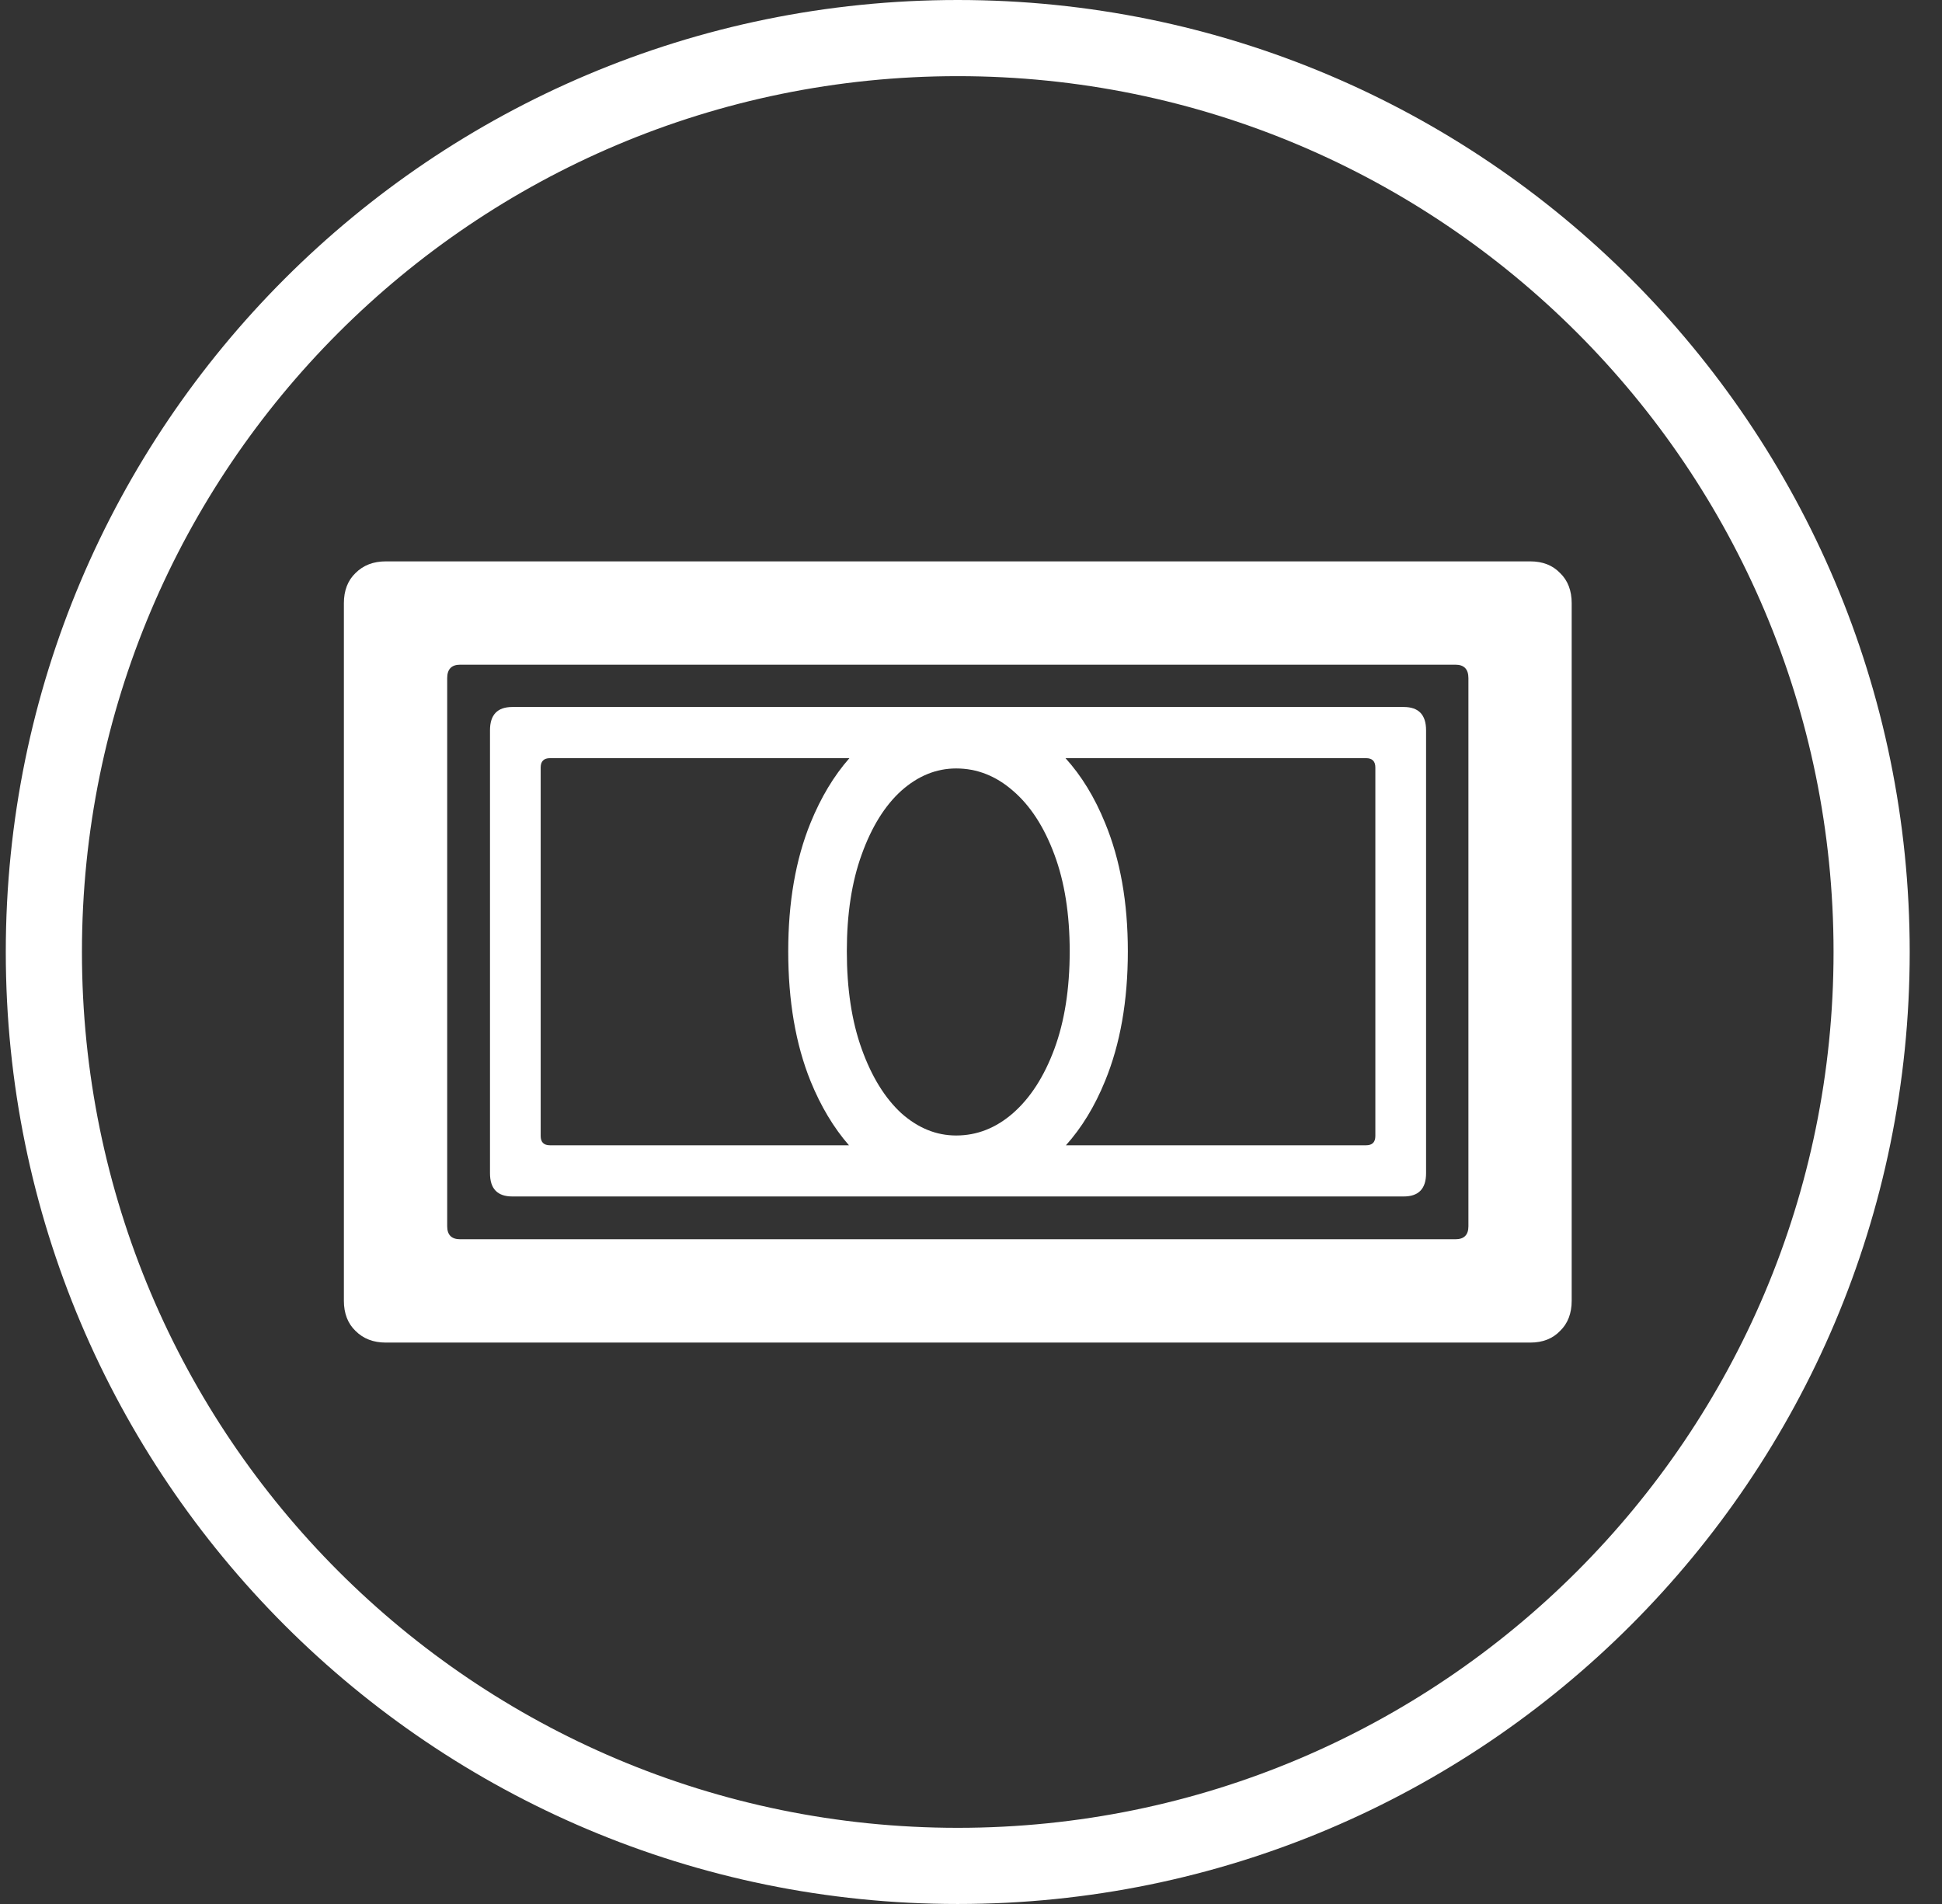
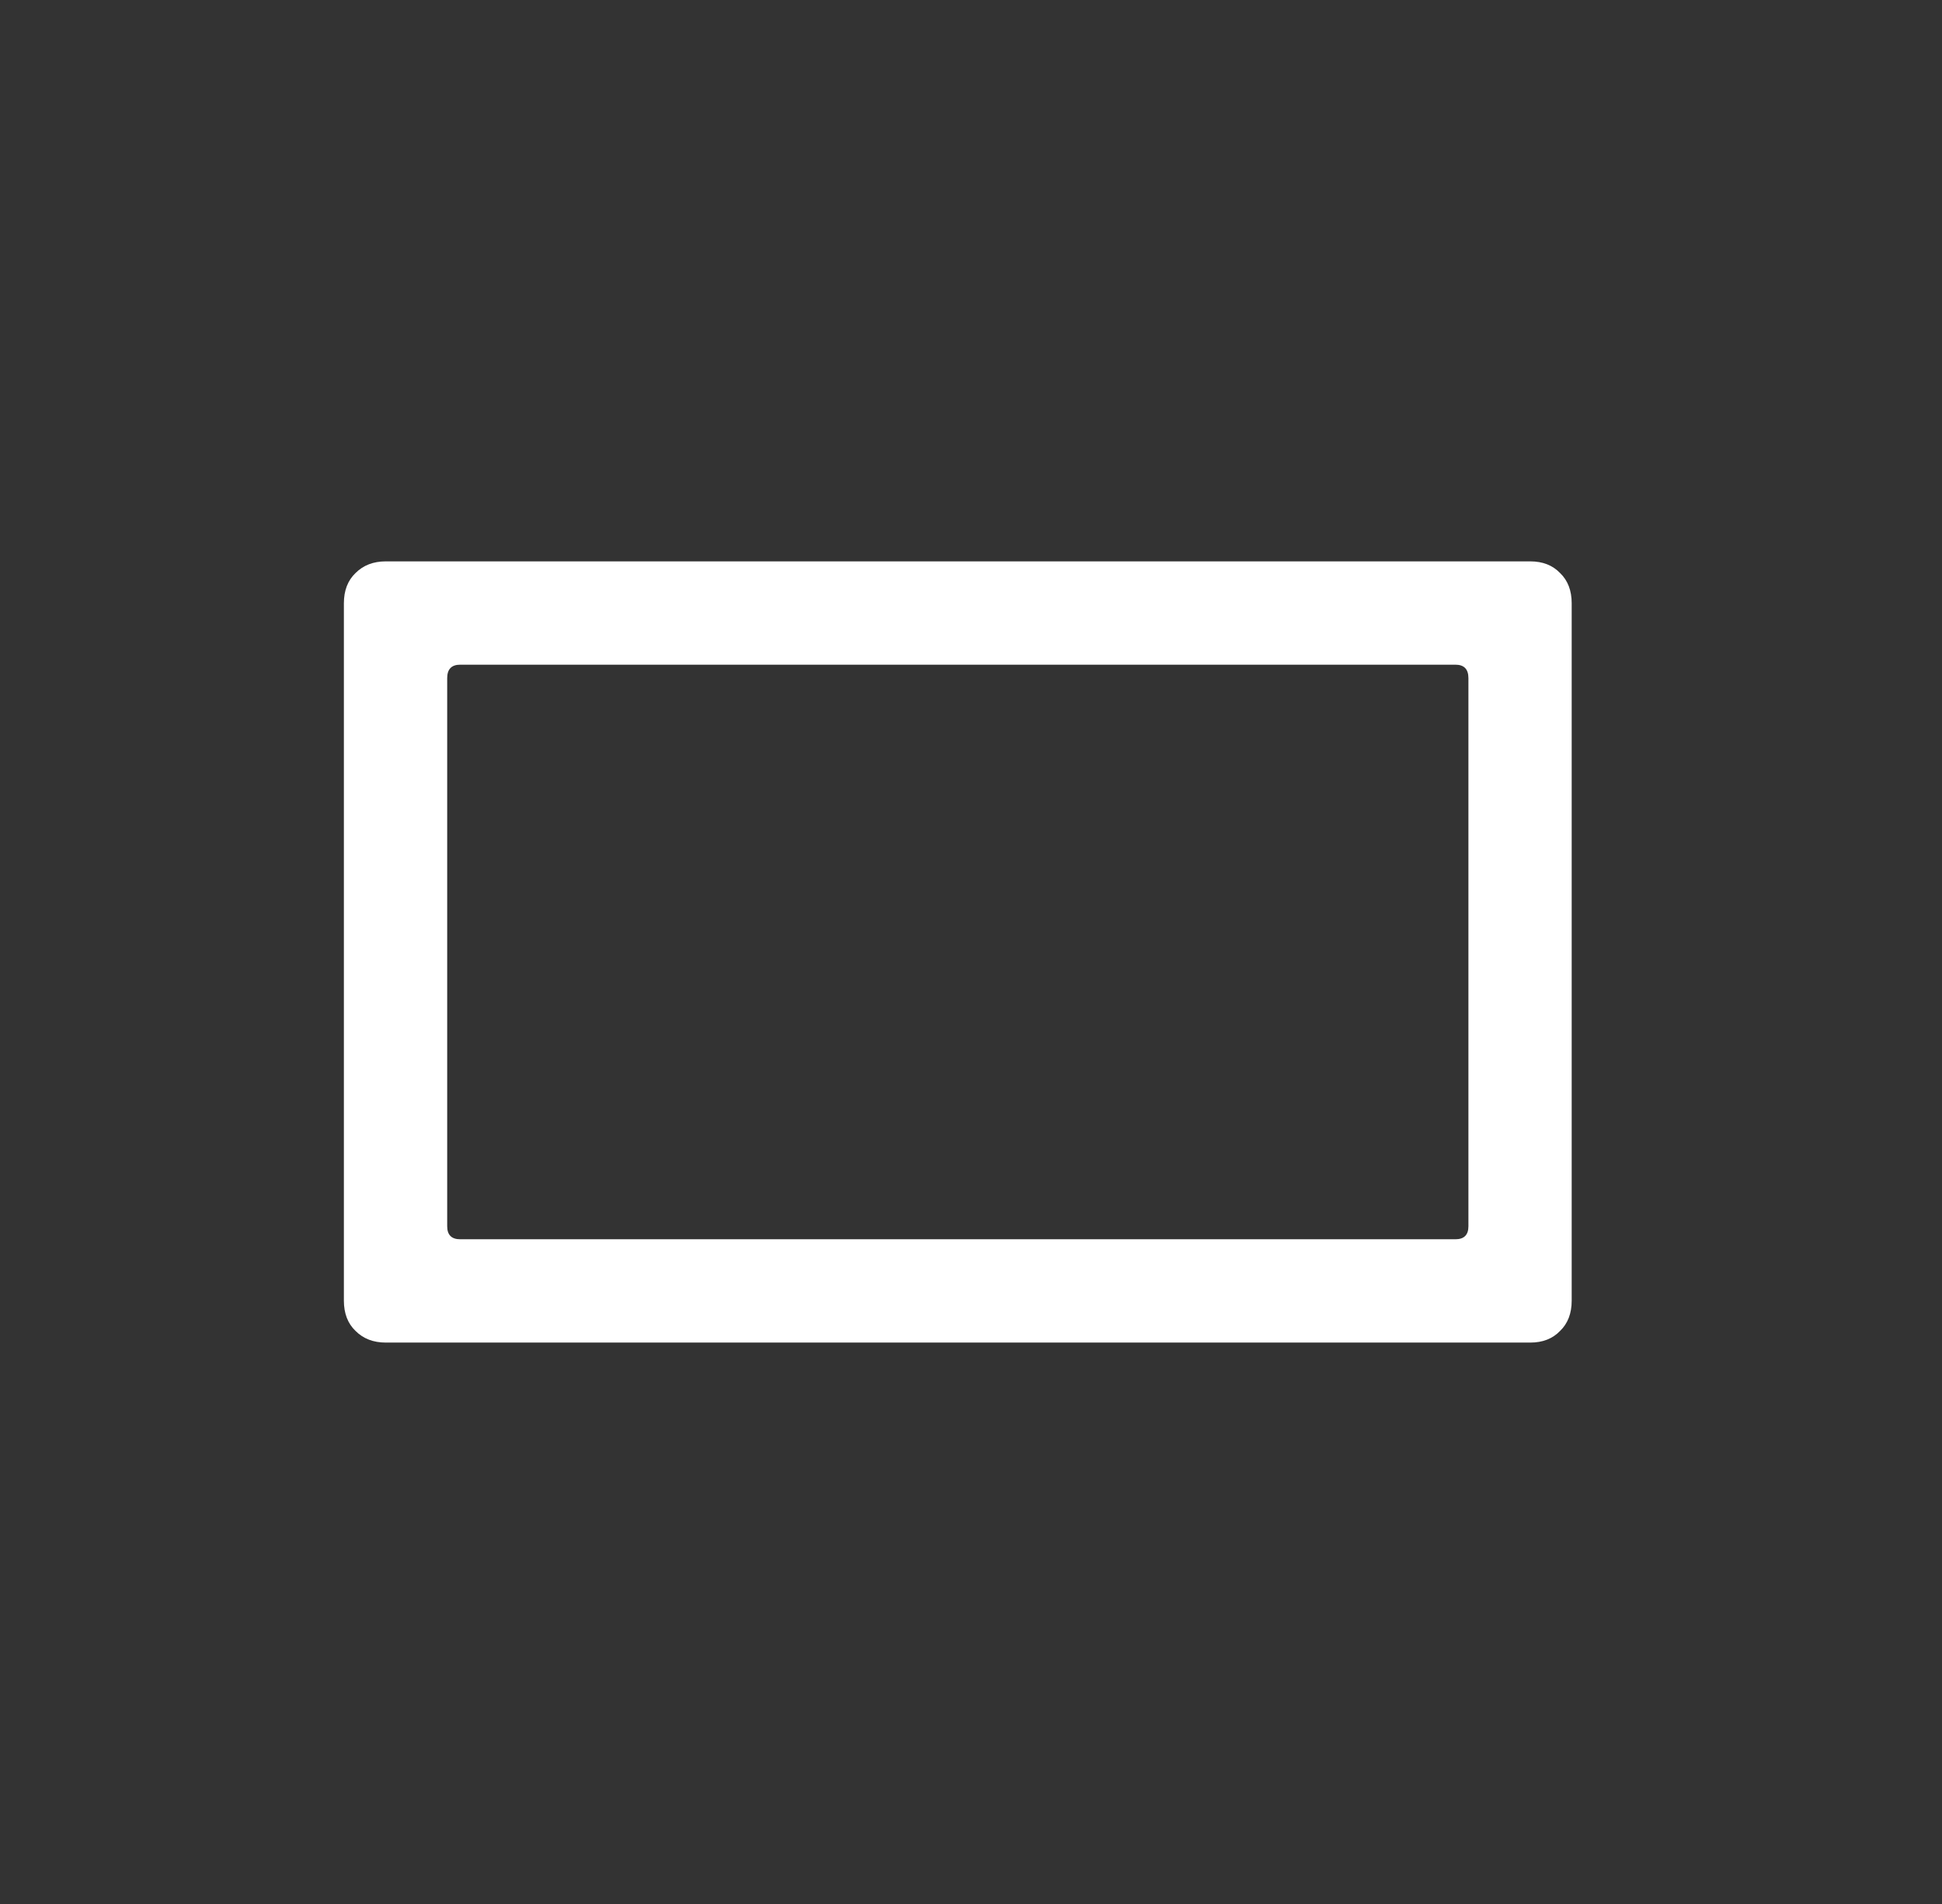
<svg xmlns="http://www.w3.org/2000/svg" width="51" height="50" viewBox="0 0 51 50" fill="none">
  <rect x="0" y="0" width="51" height="50" fill="#333333" stroke="none" />
-   <path fill-rule="evenodd" clip-rule="evenodd" d="M36.864 18.566C37.255 18.566 37.451 18.77 37.451 19.178V30.81C37.451 31.217 37.255 31.42 36.864 31.42H13.454C13.063 31.42 12.868 31.217 12.868 30.81V19.178C12.868 18.77 13.063 18.567 13.454 18.566H36.864ZM27.982 19.91C28.4 20.371 28.747 20.937 29.02 21.609C29.419 22.57 29.619 23.695 29.619 24.981C29.619 26.285 29.419 27.421 29.02 28.39C28.749 29.056 28.405 29.617 27.993 30.076H35.875C36.038 30.076 36.119 29.995 36.119 29.832V20.155C36.119 19.992 36.038 19.91 35.875 19.91H27.982ZM14.444 19.91C14.281 19.91 14.199 19.992 14.199 20.155V29.832C14.199 29.995 14.281 30.076 14.444 30.076H22.295C21.895 29.617 21.557 29.056 21.286 28.39C20.895 27.421 20.7 26.284 20.7 24.981C20.7 23.695 20.895 22.57 21.286 21.609C21.56 20.937 21.901 20.371 22.307 19.91H14.444ZM25.11 20.18C24.589 20.18 24.109 20.375 23.669 20.766C23.237 21.157 22.89 21.715 22.63 22.439C22.369 23.156 22.239 24.004 22.239 24.981C22.239 25.967 22.369 26.822 22.63 27.547C22.89 28.272 23.237 28.834 23.669 29.233C24.109 29.624 24.589 29.819 25.11 29.819C25.656 29.819 26.154 29.624 26.602 29.233C27.058 28.834 27.42 28.272 27.689 27.547C27.957 26.822 28.092 25.967 28.092 24.981C28.092 24.004 27.957 23.156 27.689 22.439C27.42 21.715 27.058 21.157 26.602 20.766C26.154 20.375 25.656 20.18 25.11 20.18Z" fill="white" />
  <path fill-rule="evenodd" clip-rule="evenodd" d="M40.188 14.742C40.514 14.742 40.774 14.844 40.97 15.048C41.173 15.243 41.275 15.508 41.275 15.842V34.157C41.275 34.491 41.173 34.756 40.97 34.951C40.774 35.155 40.514 35.257 40.188 35.257H10.131C9.805 35.257 9.541 35.155 9.337 34.951C9.133 34.756 9.031 34.491 9.031 34.157V15.842C9.031 15.508 9.133 15.243 9.337 15.048C9.541 14.844 9.805 14.742 10.131 14.742H40.188ZM12.086 17.455C11.858 17.455 11.744 17.573 11.744 17.809V32.202C11.744 32.43 11.858 32.544 12.086 32.544H38.221C38.449 32.544 38.563 32.43 38.563 32.202V17.809C38.563 17.573 38.449 17.455 38.221 17.455H12.086Z" fill="white" />
-   <path fill-rule="evenodd" clip-rule="evenodd" d="M25.152 0C38.959 0 50.152 11.193 50.152 25C50.152 38.807 38.959 50 25.152 50C11.345 50 0.152 38.807 0.152 25C0.152 11.193 11.345 0 25.152 0ZM25.152 2C12.45 2 2.152 12.297 2.152 25C2.152 37.703 12.45 48 25.152 48C37.855 48 48.152 37.703 48.152 25C48.152 12.297 37.855 2 25.152 2Z" fill="white" />
</svg>